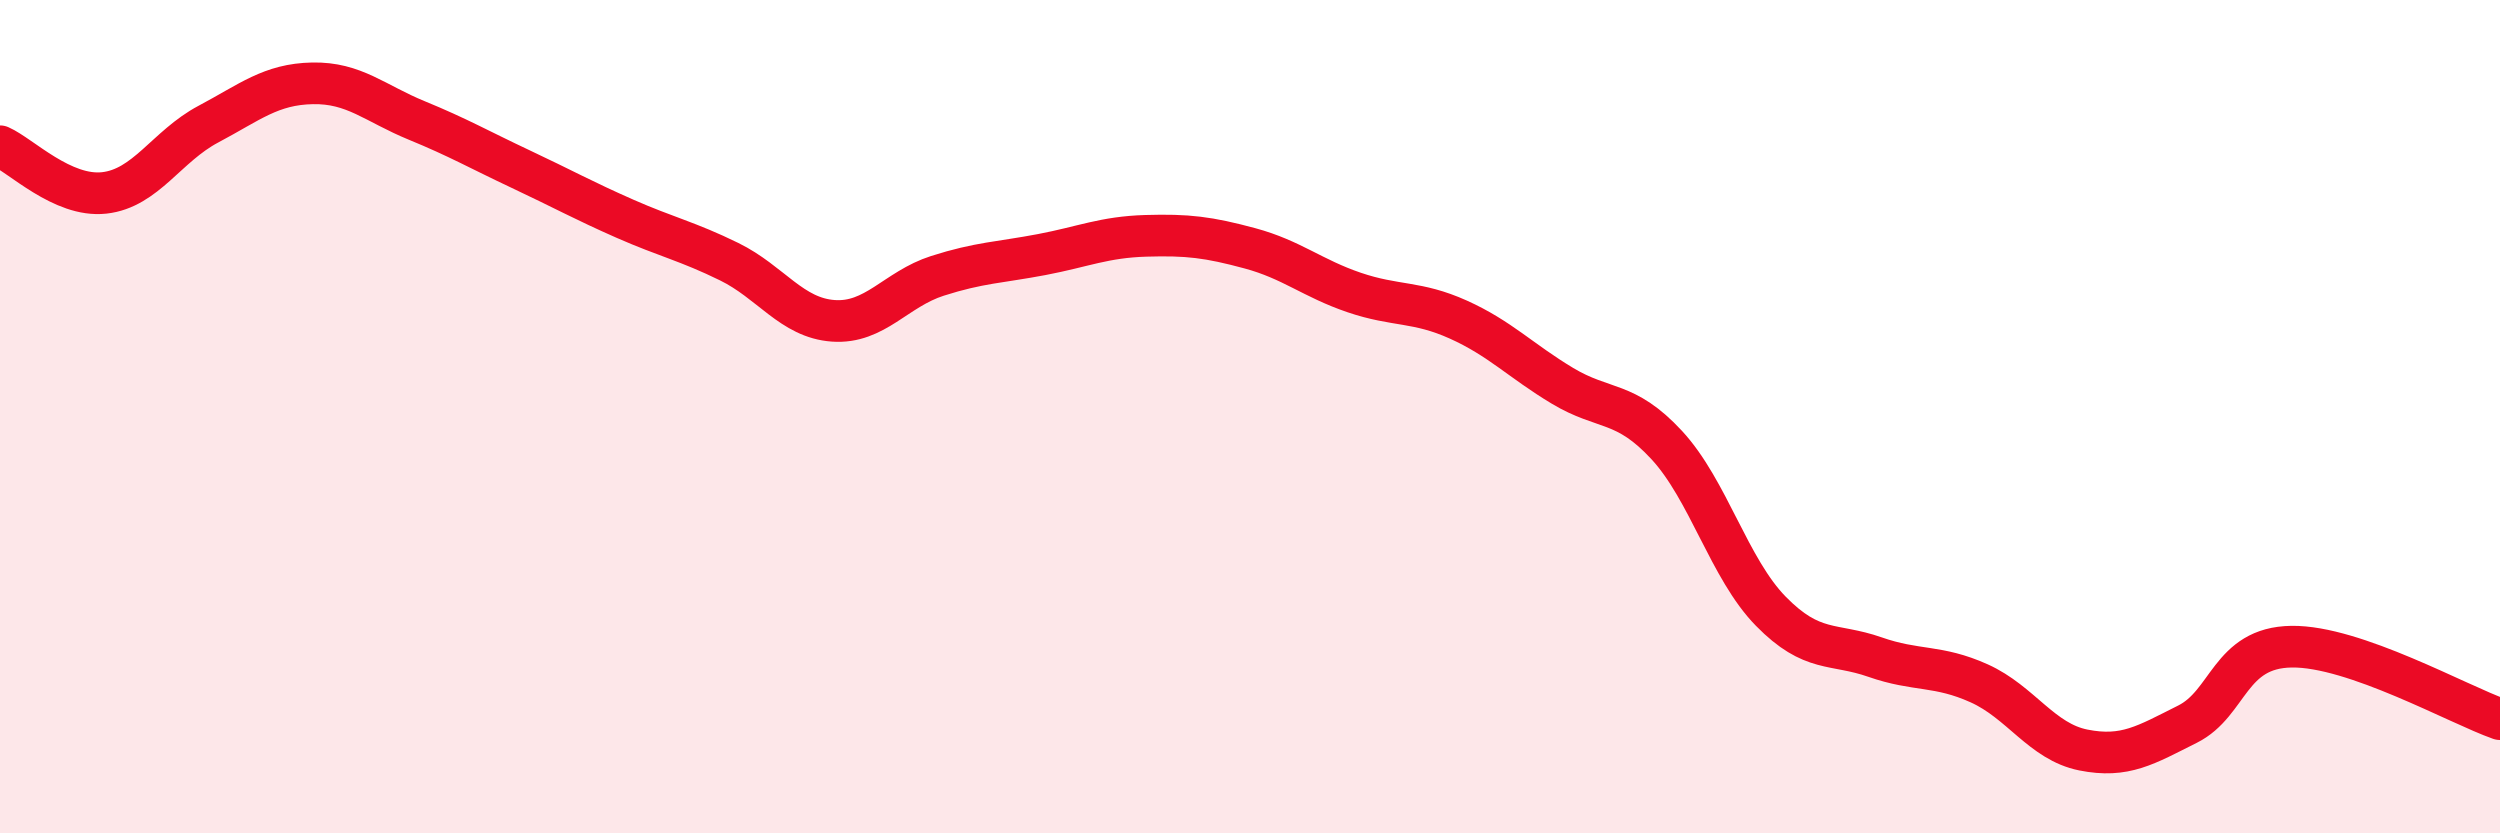
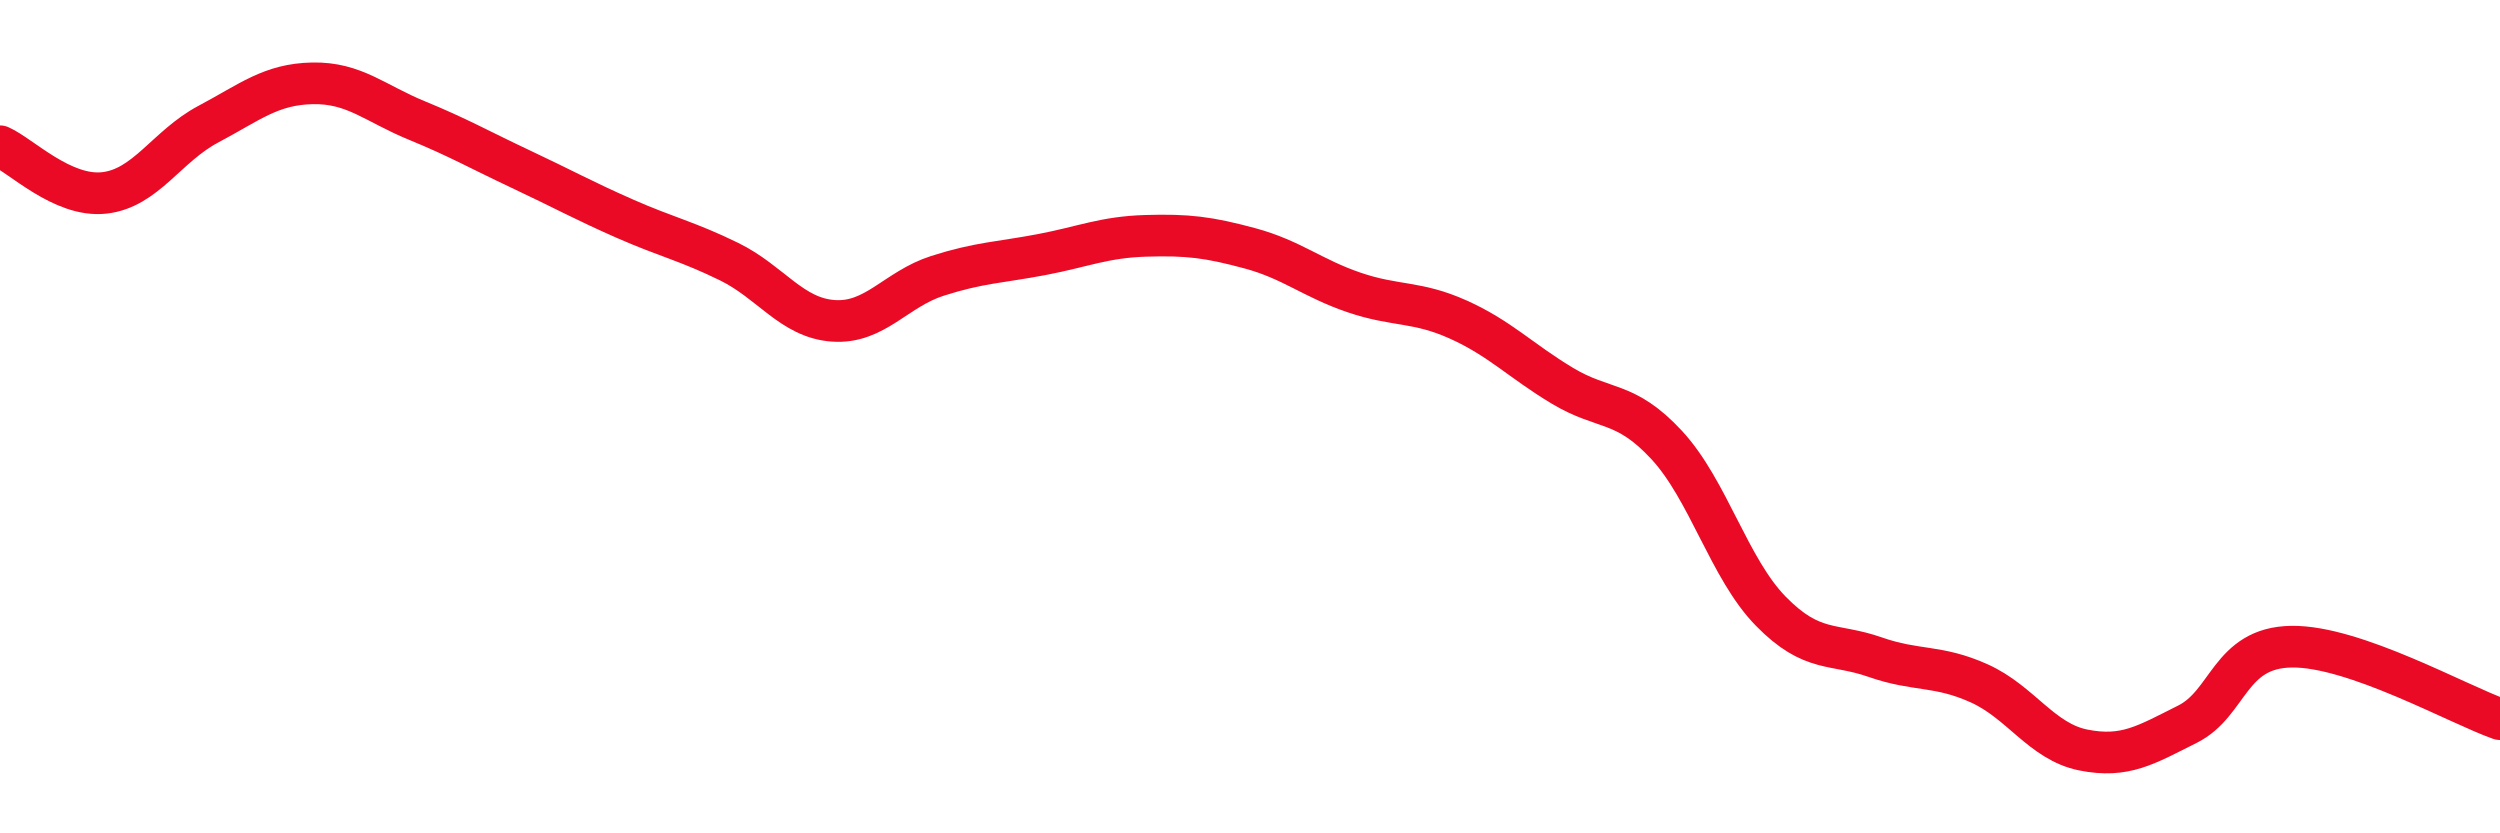
<svg xmlns="http://www.w3.org/2000/svg" width="60" height="20" viewBox="0 0 60 20">
-   <path d="M 0,3.51 C 0.5,3.73 1.5,4.74 2.5,4.63 C 3.5,4.52 4,3.51 5,2.98 C 6,2.45 6.5,2.02 7.5,2 C 8.5,1.98 9,2.48 10,2.89 C 11,3.3 11.5,3.59 12.5,4.06 C 13.5,4.53 14,4.81 15,5.25 C 16,5.69 16.5,5.79 17.5,6.28 C 18.5,6.77 19,7.63 20,7.7 C 21,7.77 21.5,6.94 22.5,6.62 C 23.5,6.3 24,6.3 25,6.11 C 26,5.92 26.5,5.69 27.5,5.66 C 28.5,5.63 29,5.69 30,5.96 C 31,6.23 31.5,6.68 32.5,7.02 C 33.5,7.36 34,7.22 35,7.67 C 36,8.12 36.5,8.66 37.5,9.26 C 38.5,9.86 39,9.6 40,10.68 C 41,11.76 41.5,13.65 42.5,14.67 C 43.5,15.69 44,15.42 45,15.77 C 46,16.12 46.5,15.95 47.5,16.4 C 48.5,16.85 49,17.8 50,18 C 51,18.2 51.5,17.88 52.5,17.38 C 53.5,16.88 53.5,15.54 55,15.52 C 56.5,15.5 59,16.91 60,17.26L60 20L0 20Z" fill="#EB0A25" opacity="0.1" stroke-linecap="round" stroke-linejoin="round" />
  <path d="M 0,3.51 C 0.5,3.73 1.5,4.74 2.5,4.63 C 3.5,4.52 4,3.51 5,2.98 C 6,2.45 6.5,2.02 7.5,2 C 8.5,1.98 9,2.48 10,2.89 C 11,3.3 11.5,3.59 12.5,4.06 C 13.5,4.53 14,4.81 15,5.25 C 16,5.69 16.5,5.79 17.5,6.28 C 18.5,6.77 19,7.63 20,7.7 C 21,7.77 21.5,6.94 22.5,6.62 C 23.5,6.3 24,6.3 25,6.11 C 26,5.92 26.5,5.69 27.5,5.66 C 28.5,5.63 29,5.69 30,5.96 C 31,6.23 31.5,6.68 32.5,7.02 C 33.5,7.36 34,7.22 35,7.67 C 36,8.12 36.5,8.66 37.5,9.26 C 38.5,9.86 39,9.6 40,10.68 C 41,11.76 41.5,13.65 42.5,14.67 C 43.5,15.69 44,15.42 45,15.77 C 46,16.12 46.5,15.95 47.5,16.4 C 48.5,16.85 49,17.8 50,18 C 51,18.2 51.5,17.88 52.5,17.38 C 53.5,16.88 53.5,15.54 55,15.52 C 56.5,15.5 59,16.91 60,17.26" stroke="#EB0A25" stroke-width="1" fill="none" stroke-linecap="round" stroke-linejoin="round" />
</svg>